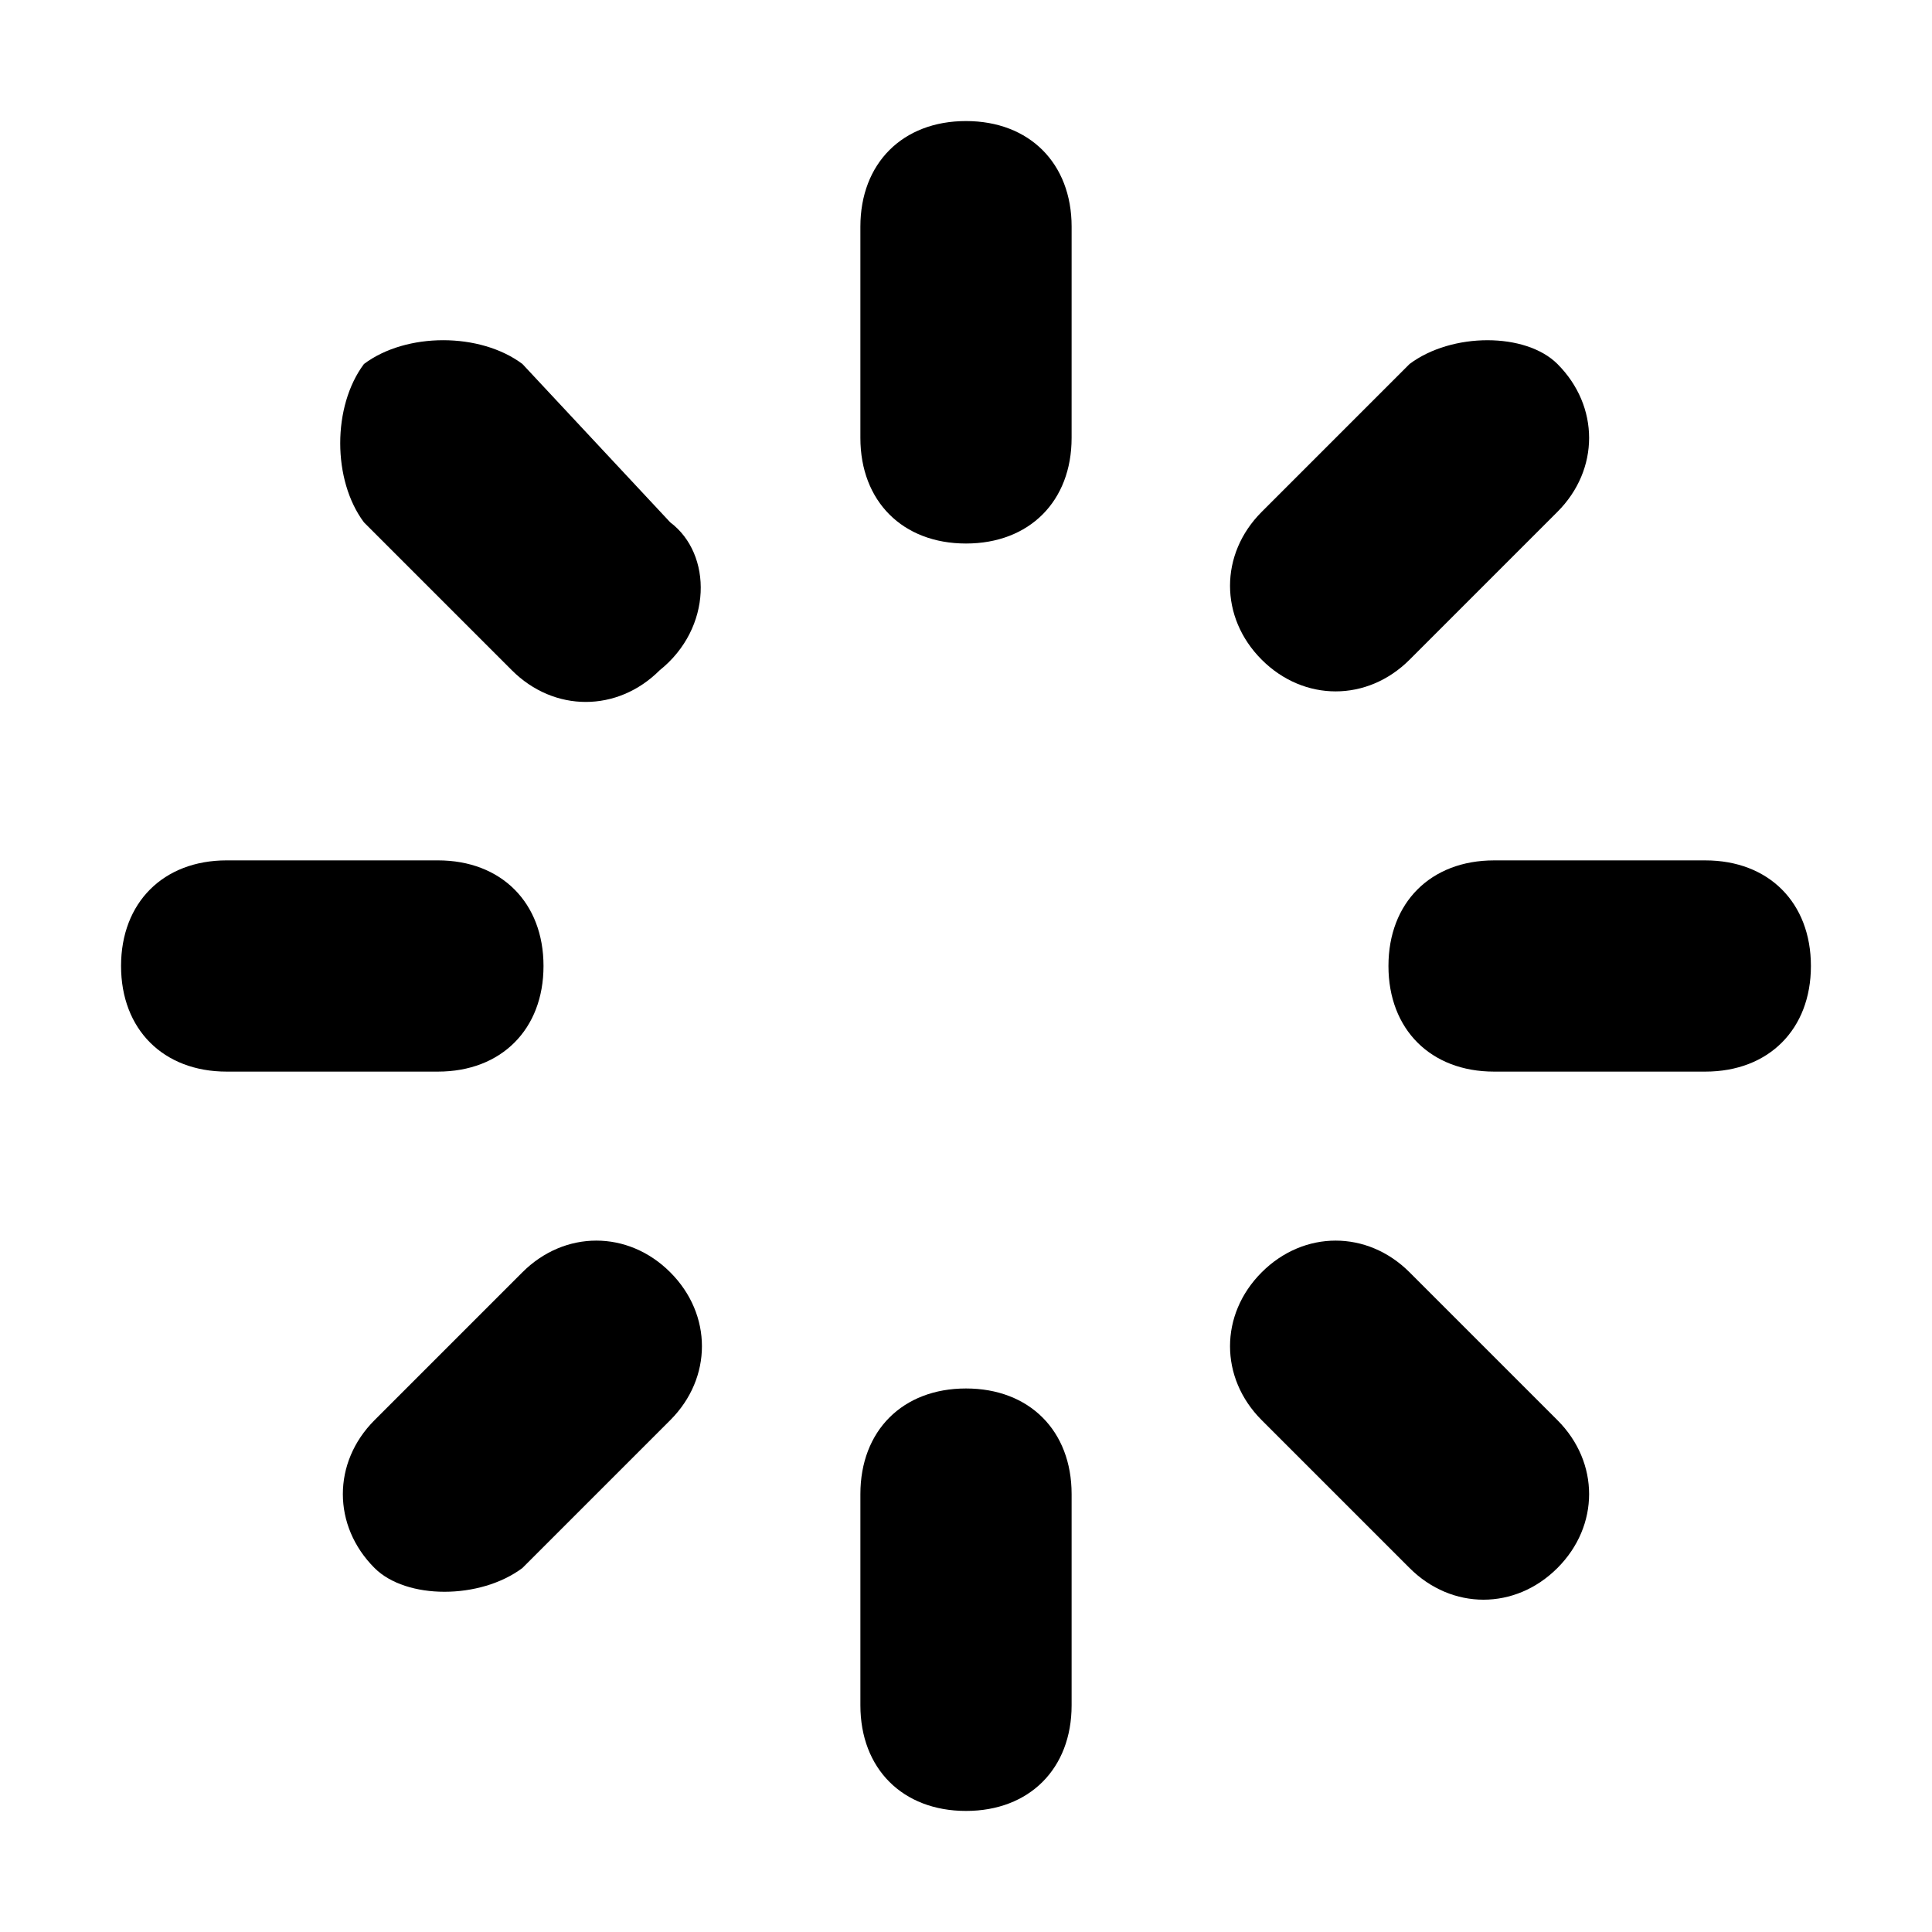
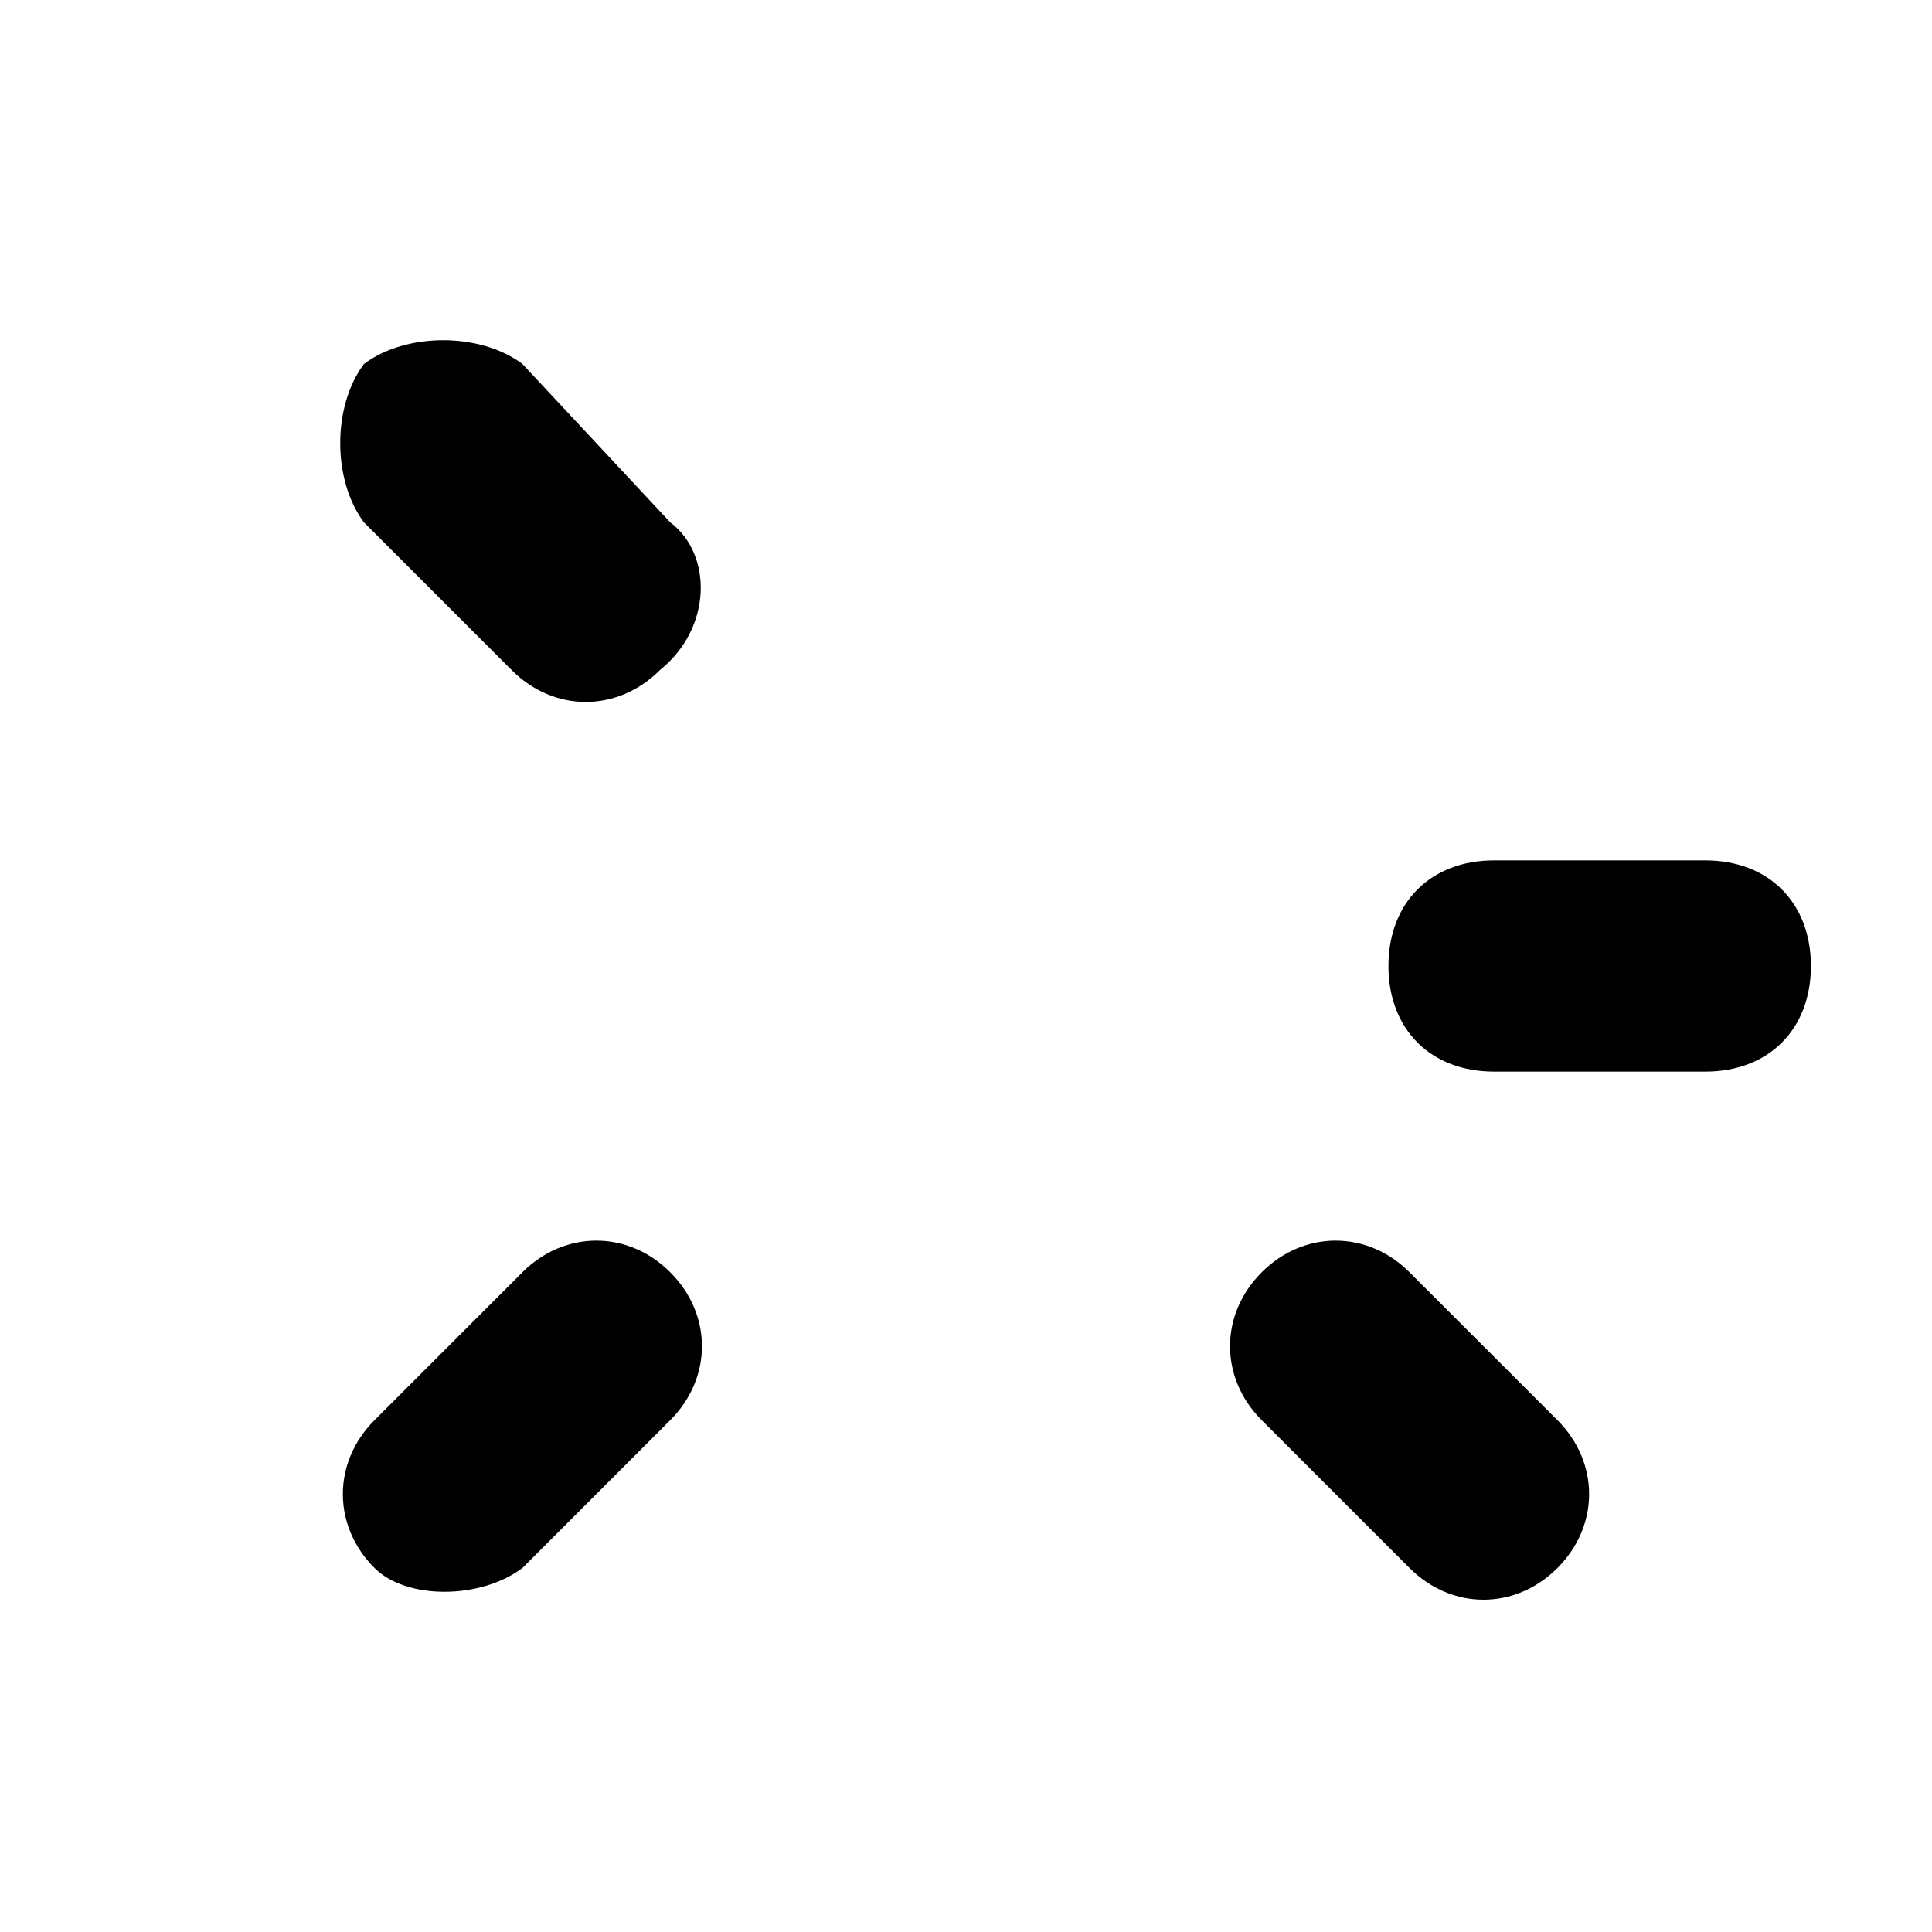
<svg xmlns="http://www.w3.org/2000/svg" fill="#000000" width="800px" height="800px" version="1.1" viewBox="144 144 512 512">
  <g>
-     <path d="m427.99 204.07c0-16.793-11.195-27.988-27.988-27.988-16.797-0.004-27.992 11.191-27.992 27.988v55.98c0 16.793 11.195 27.988 27.988 27.988 16.793 0 27.988-11.195 27.988-27.988z" />
-     <path d="m400 511.96c-16.793 0-27.988 11.195-27.988 27.988v55.98c0 16.793 11.195 27.988 27.988 27.988s27.988-11.195 27.988-27.988v-55.98c0-16.793-11.195-27.988-27.988-27.988z" />
    <path d="m321.63 282.44-39.188-41.984c-11.195-8.395-30.785-8.395-41.984 0-8.395 11.199-8.395 30.789 0 41.984l39.184 39.184c11.195 11.195 27.988 11.195 39.184 0 14-11.191 14-30.785 2.805-39.184z" />
    <path d="m517.55 559.54c11.195 11.195 27.988 11.195 39.184 0 11.195-11.195 11.195-27.988 0-39.184l-39.184-39.184c-11.195-11.195-27.988-11.195-39.184 0-11.195 11.195-11.195 27.988 0 39.184z" />
-     <path d="m176.08 400c0 16.793 11.195 27.988 27.988 27.988h55.98c16.793 0 27.988-11.195 27.988-27.988 0-16.797-11.195-27.992-27.988-27.992h-55.977c-16.797 0-27.992 11.195-27.992 27.992z" />
    <path d="m623.91 400c0-16.793-11.195-27.988-27.988-27.988h-55.98c-16.793 0-27.988 11.195-27.988 27.988s11.195 27.988 27.988 27.988h55.98c16.793 0 27.988-11.195 27.988-27.988z" />
    <path d="m282.44 559.54 39.184-39.184c11.195-11.195 11.195-27.988 0-39.184s-27.988-11.195-39.184 0l-39.184 39.184c-11.195 11.195-11.195 27.988 0 39.184 8.398 8.395 27.988 8.395 39.184 0z" />
-     <path d="m517.55 240.46-39.184 39.184c-11.195 11.195-11.195 27.988 0 39.184 11.195 11.195 27.988 11.195 39.184 0l39.184-39.184c11.195-11.195 11.195-27.988 0-39.184-8.395-8.395-27.988-8.395-39.184 0z" />
  </g>
</svg>